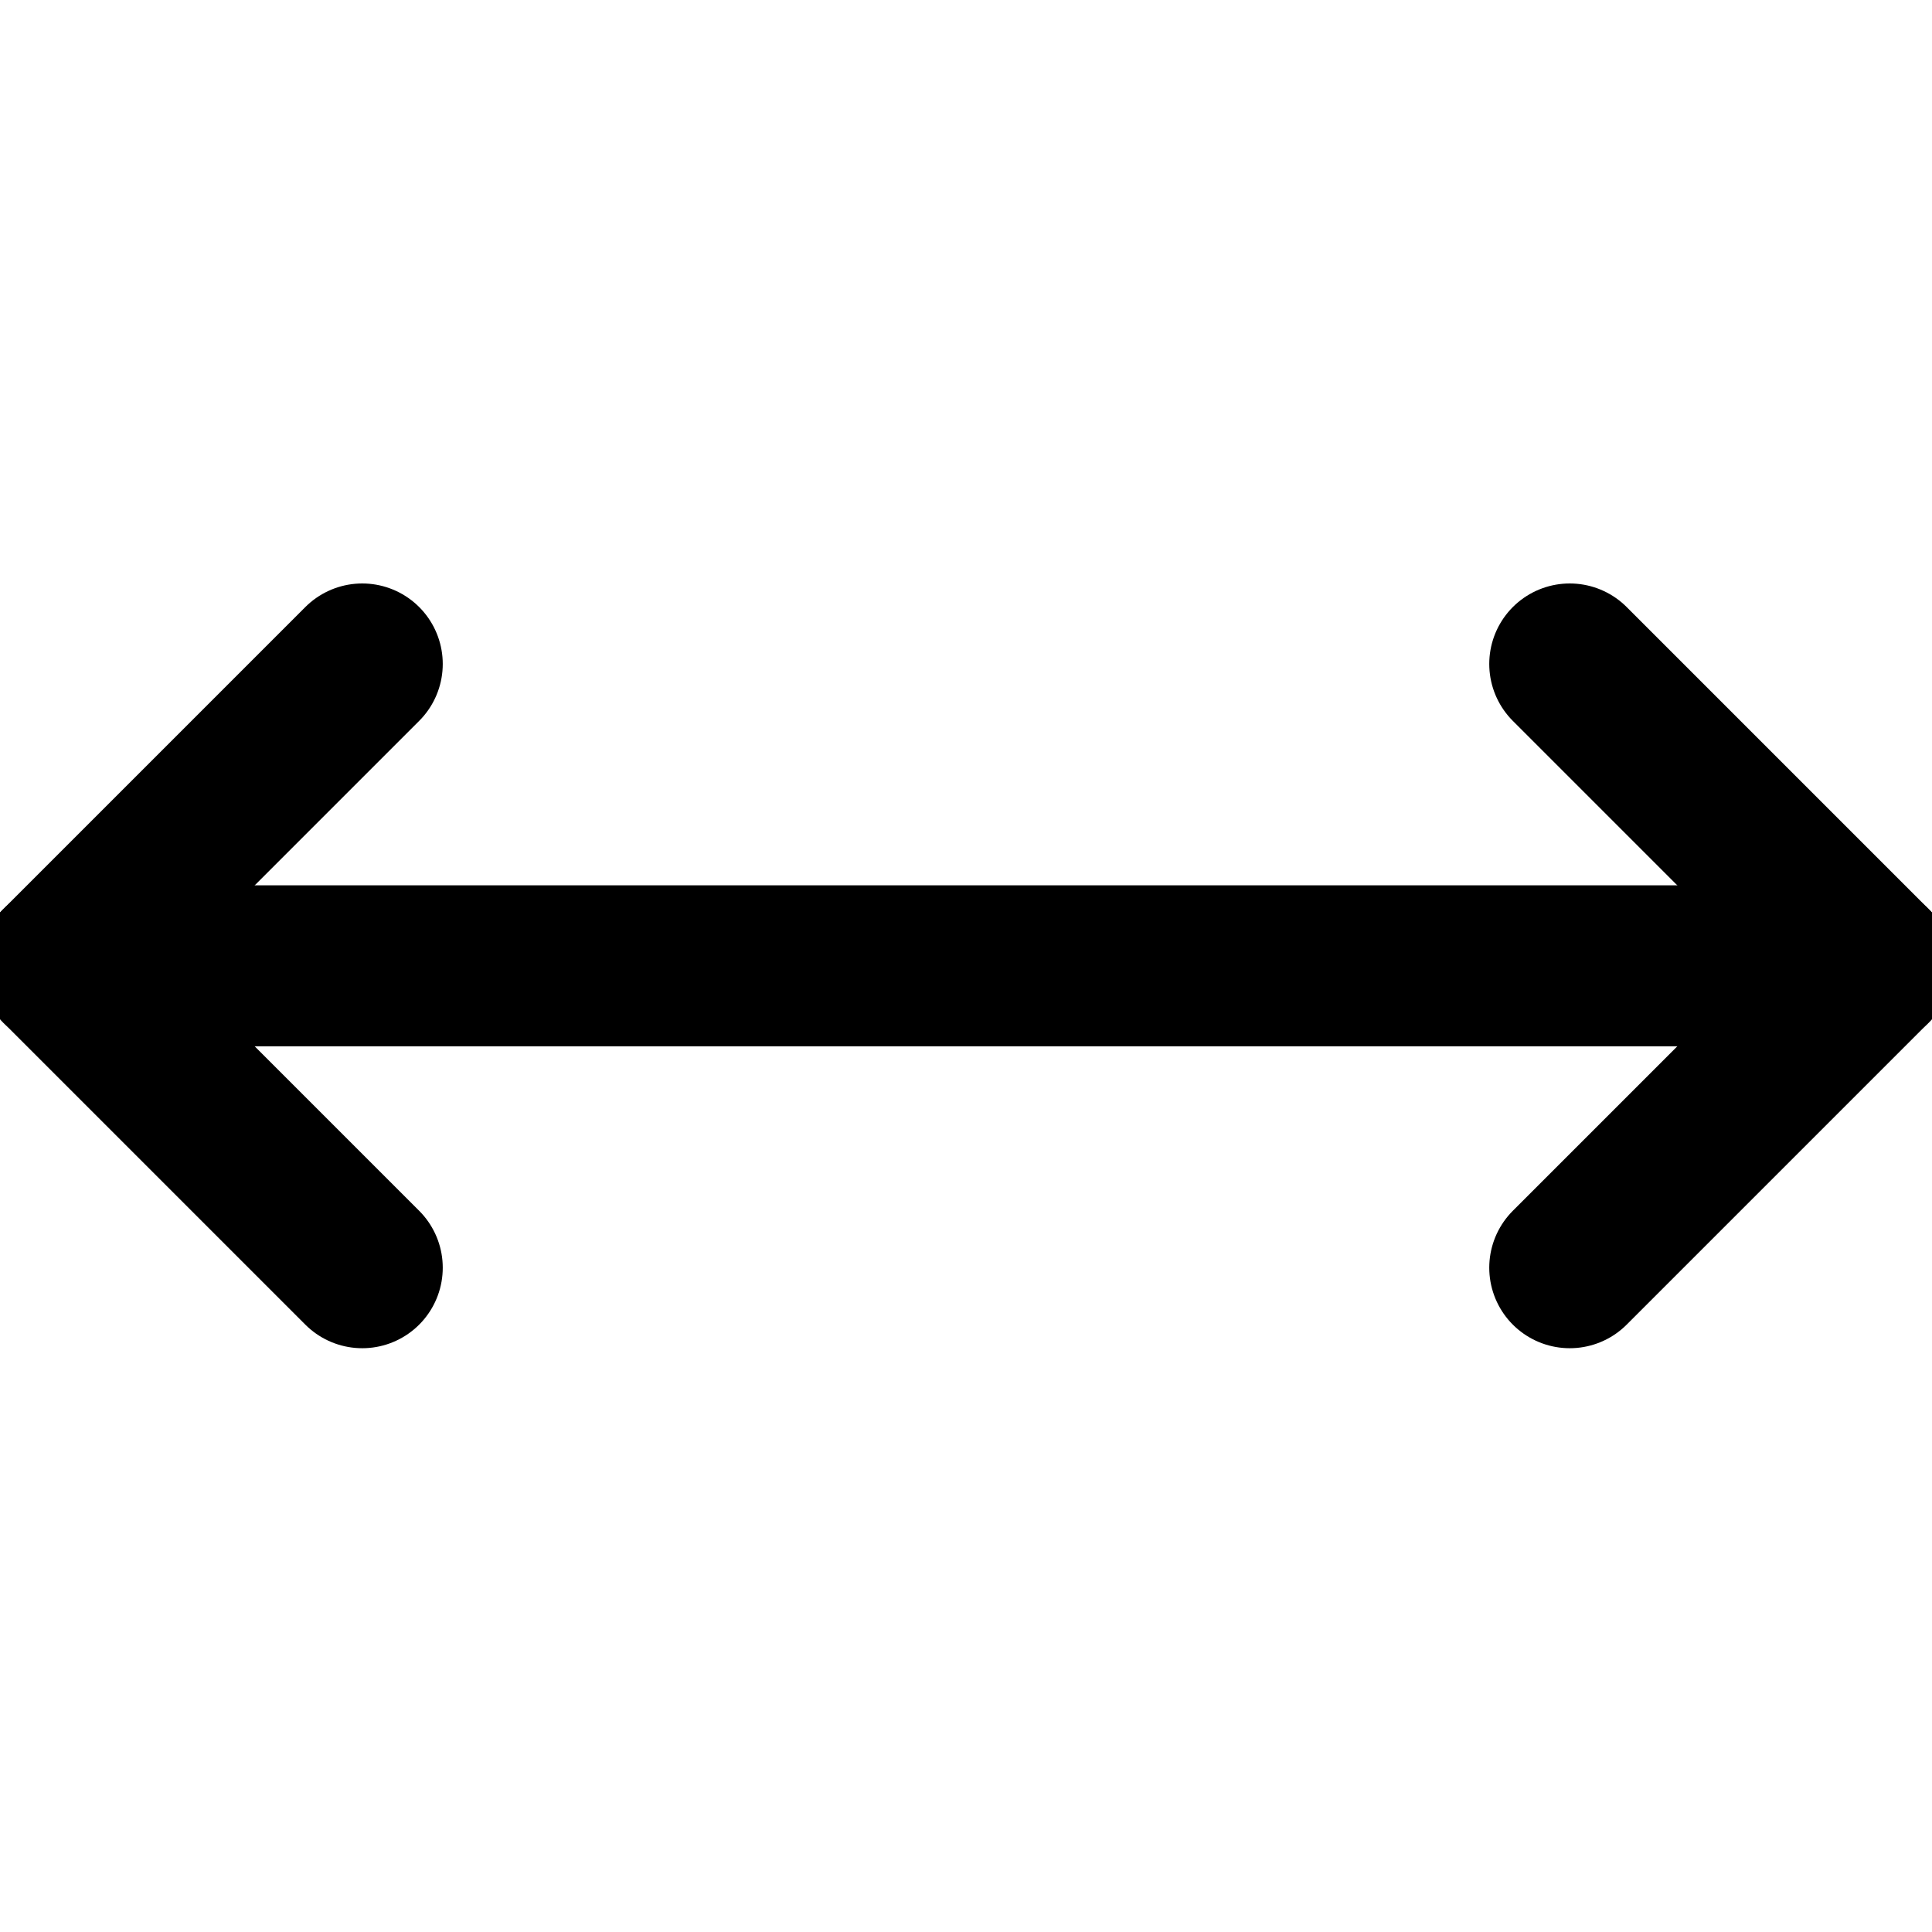
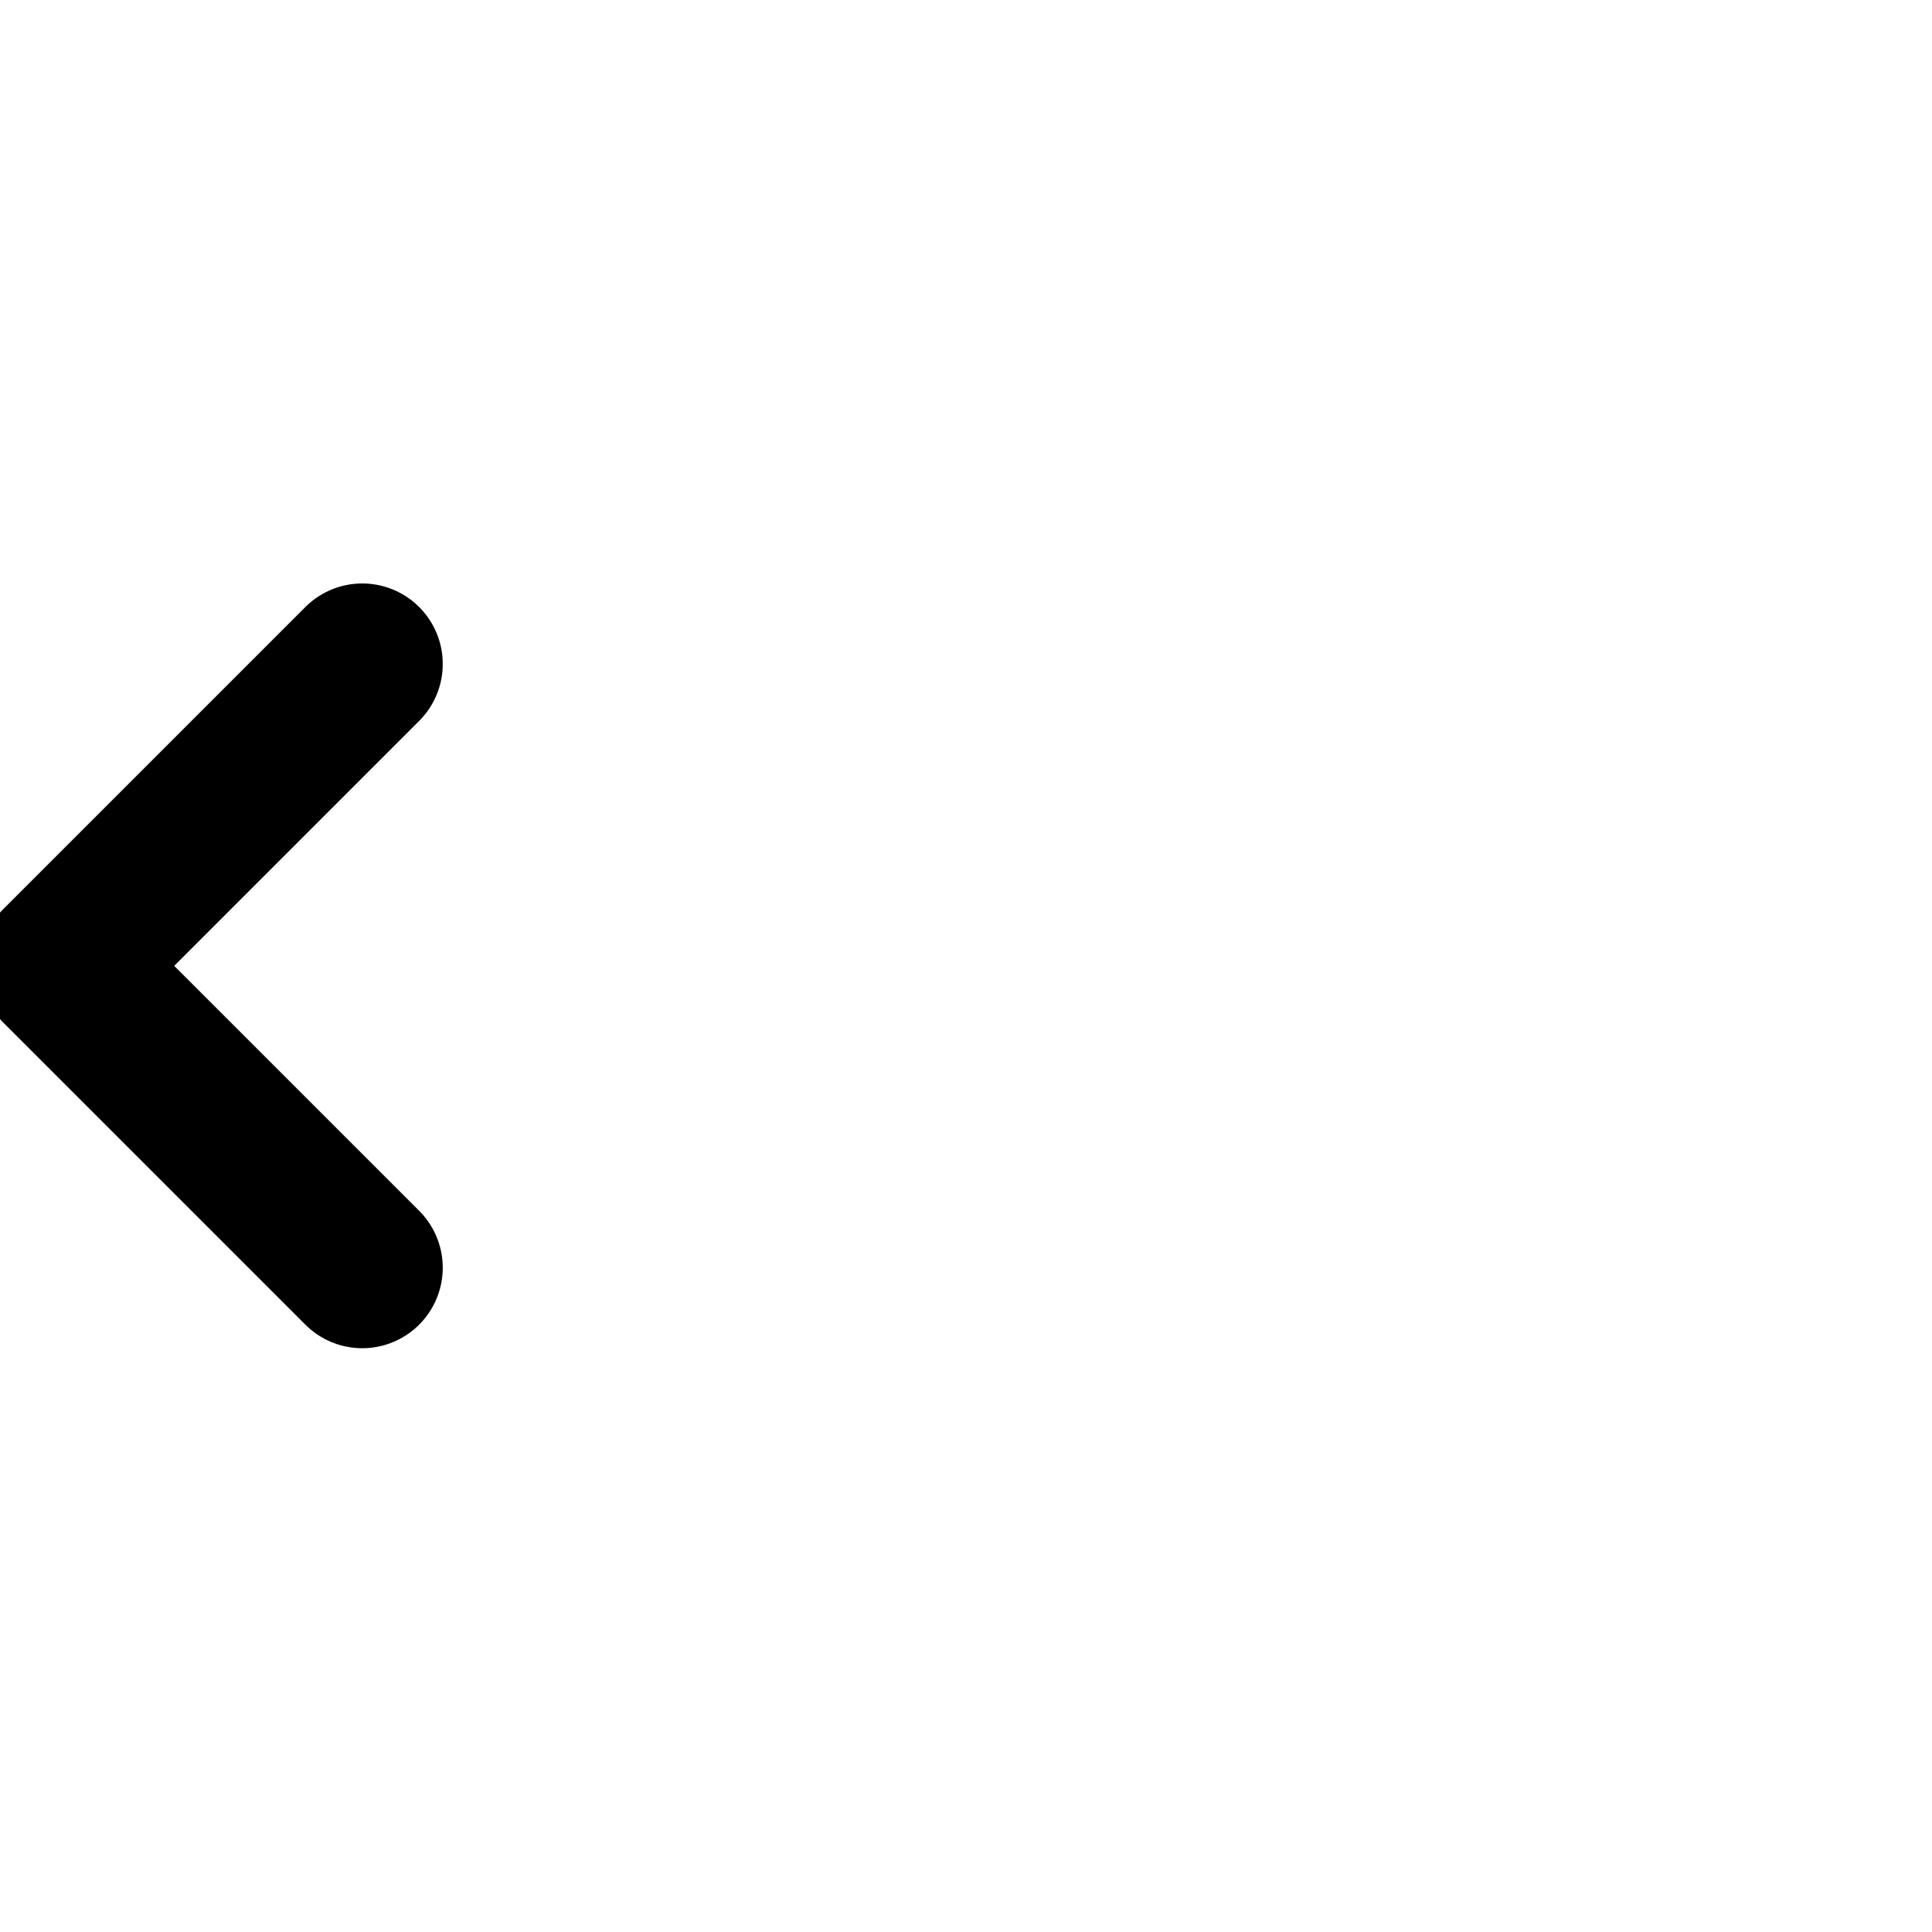
<svg xmlns="http://www.w3.org/2000/svg" viewBox="0 0 24 24">
-   <path d="m0.75 11.998 22.5 0" fill="none" stroke="currentColor" stroke-linecap="round" stroke-linejoin="round" stroke-width="2" />
  <path d="m4.5 8.248 -3.75 3.75 3.75 3.75" fill="none" stroke="currentColor" stroke-linecap="round" stroke-linejoin="round" stroke-width="2" />
-   <path d="m19.5 8.248 3.75 3.75 -3.75 3.75" fill="none" stroke="currentColor" stroke-linecap="round" stroke-linejoin="round" stroke-width="2" />
</svg>